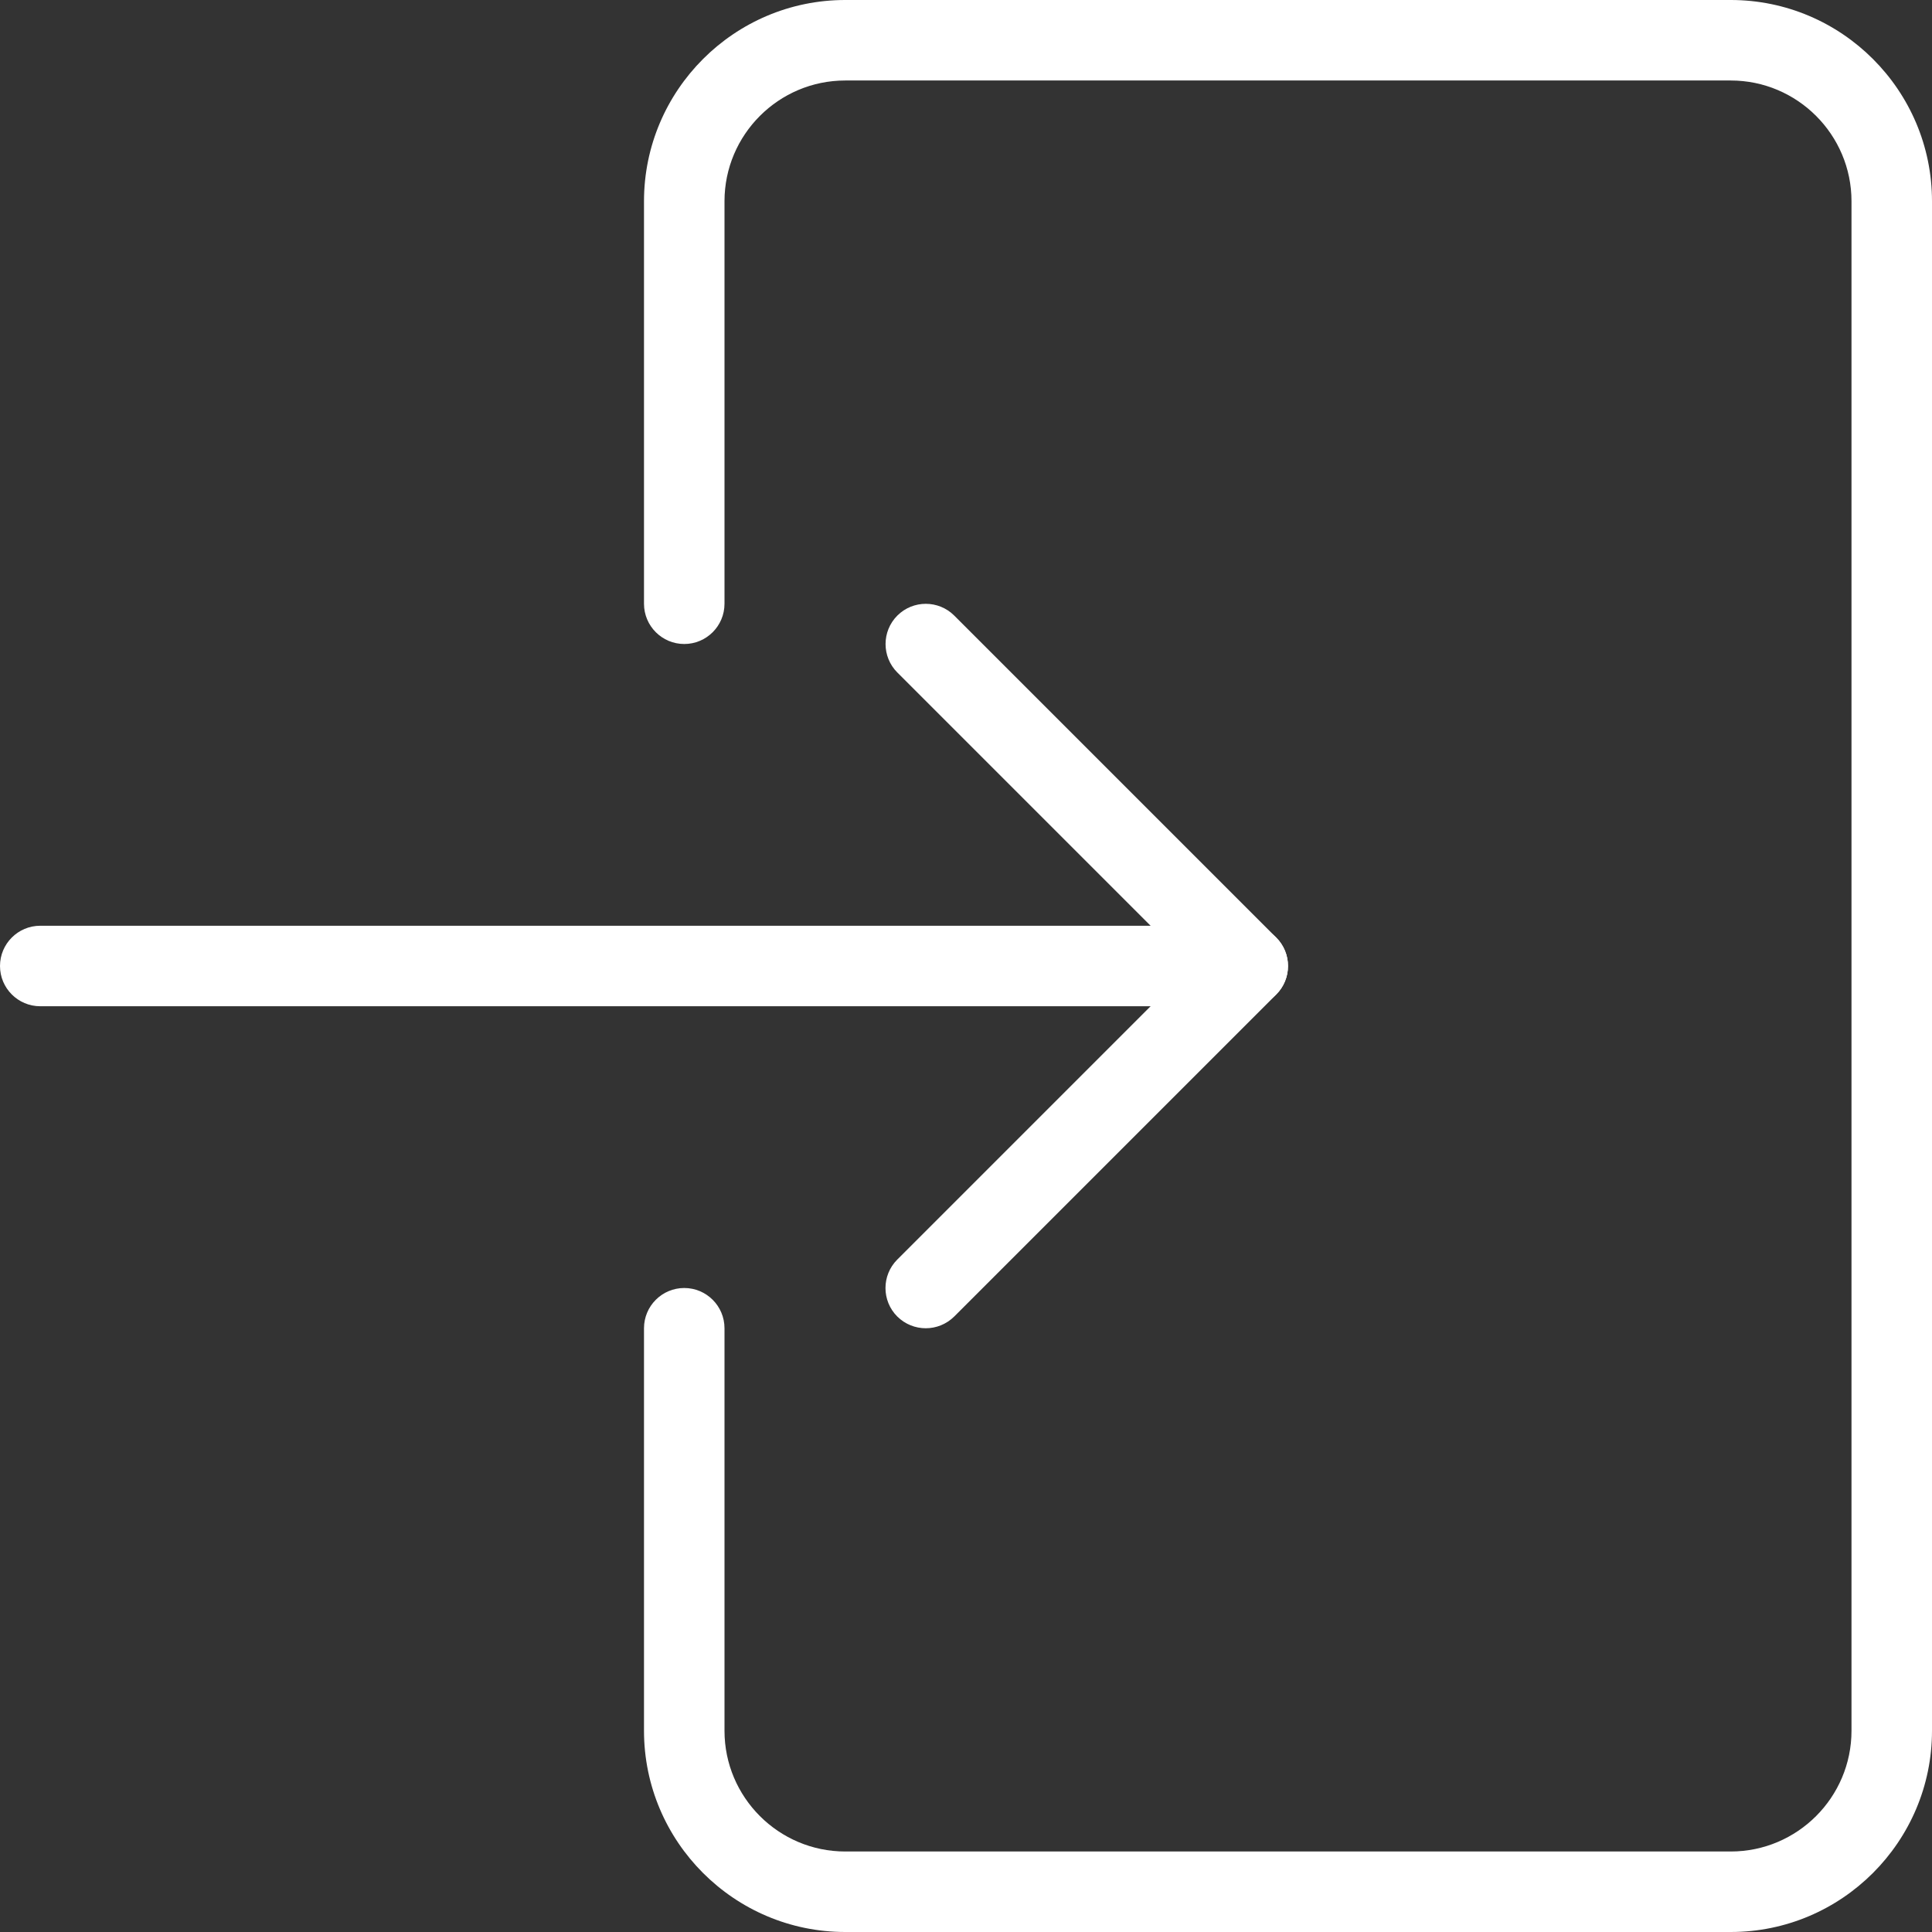
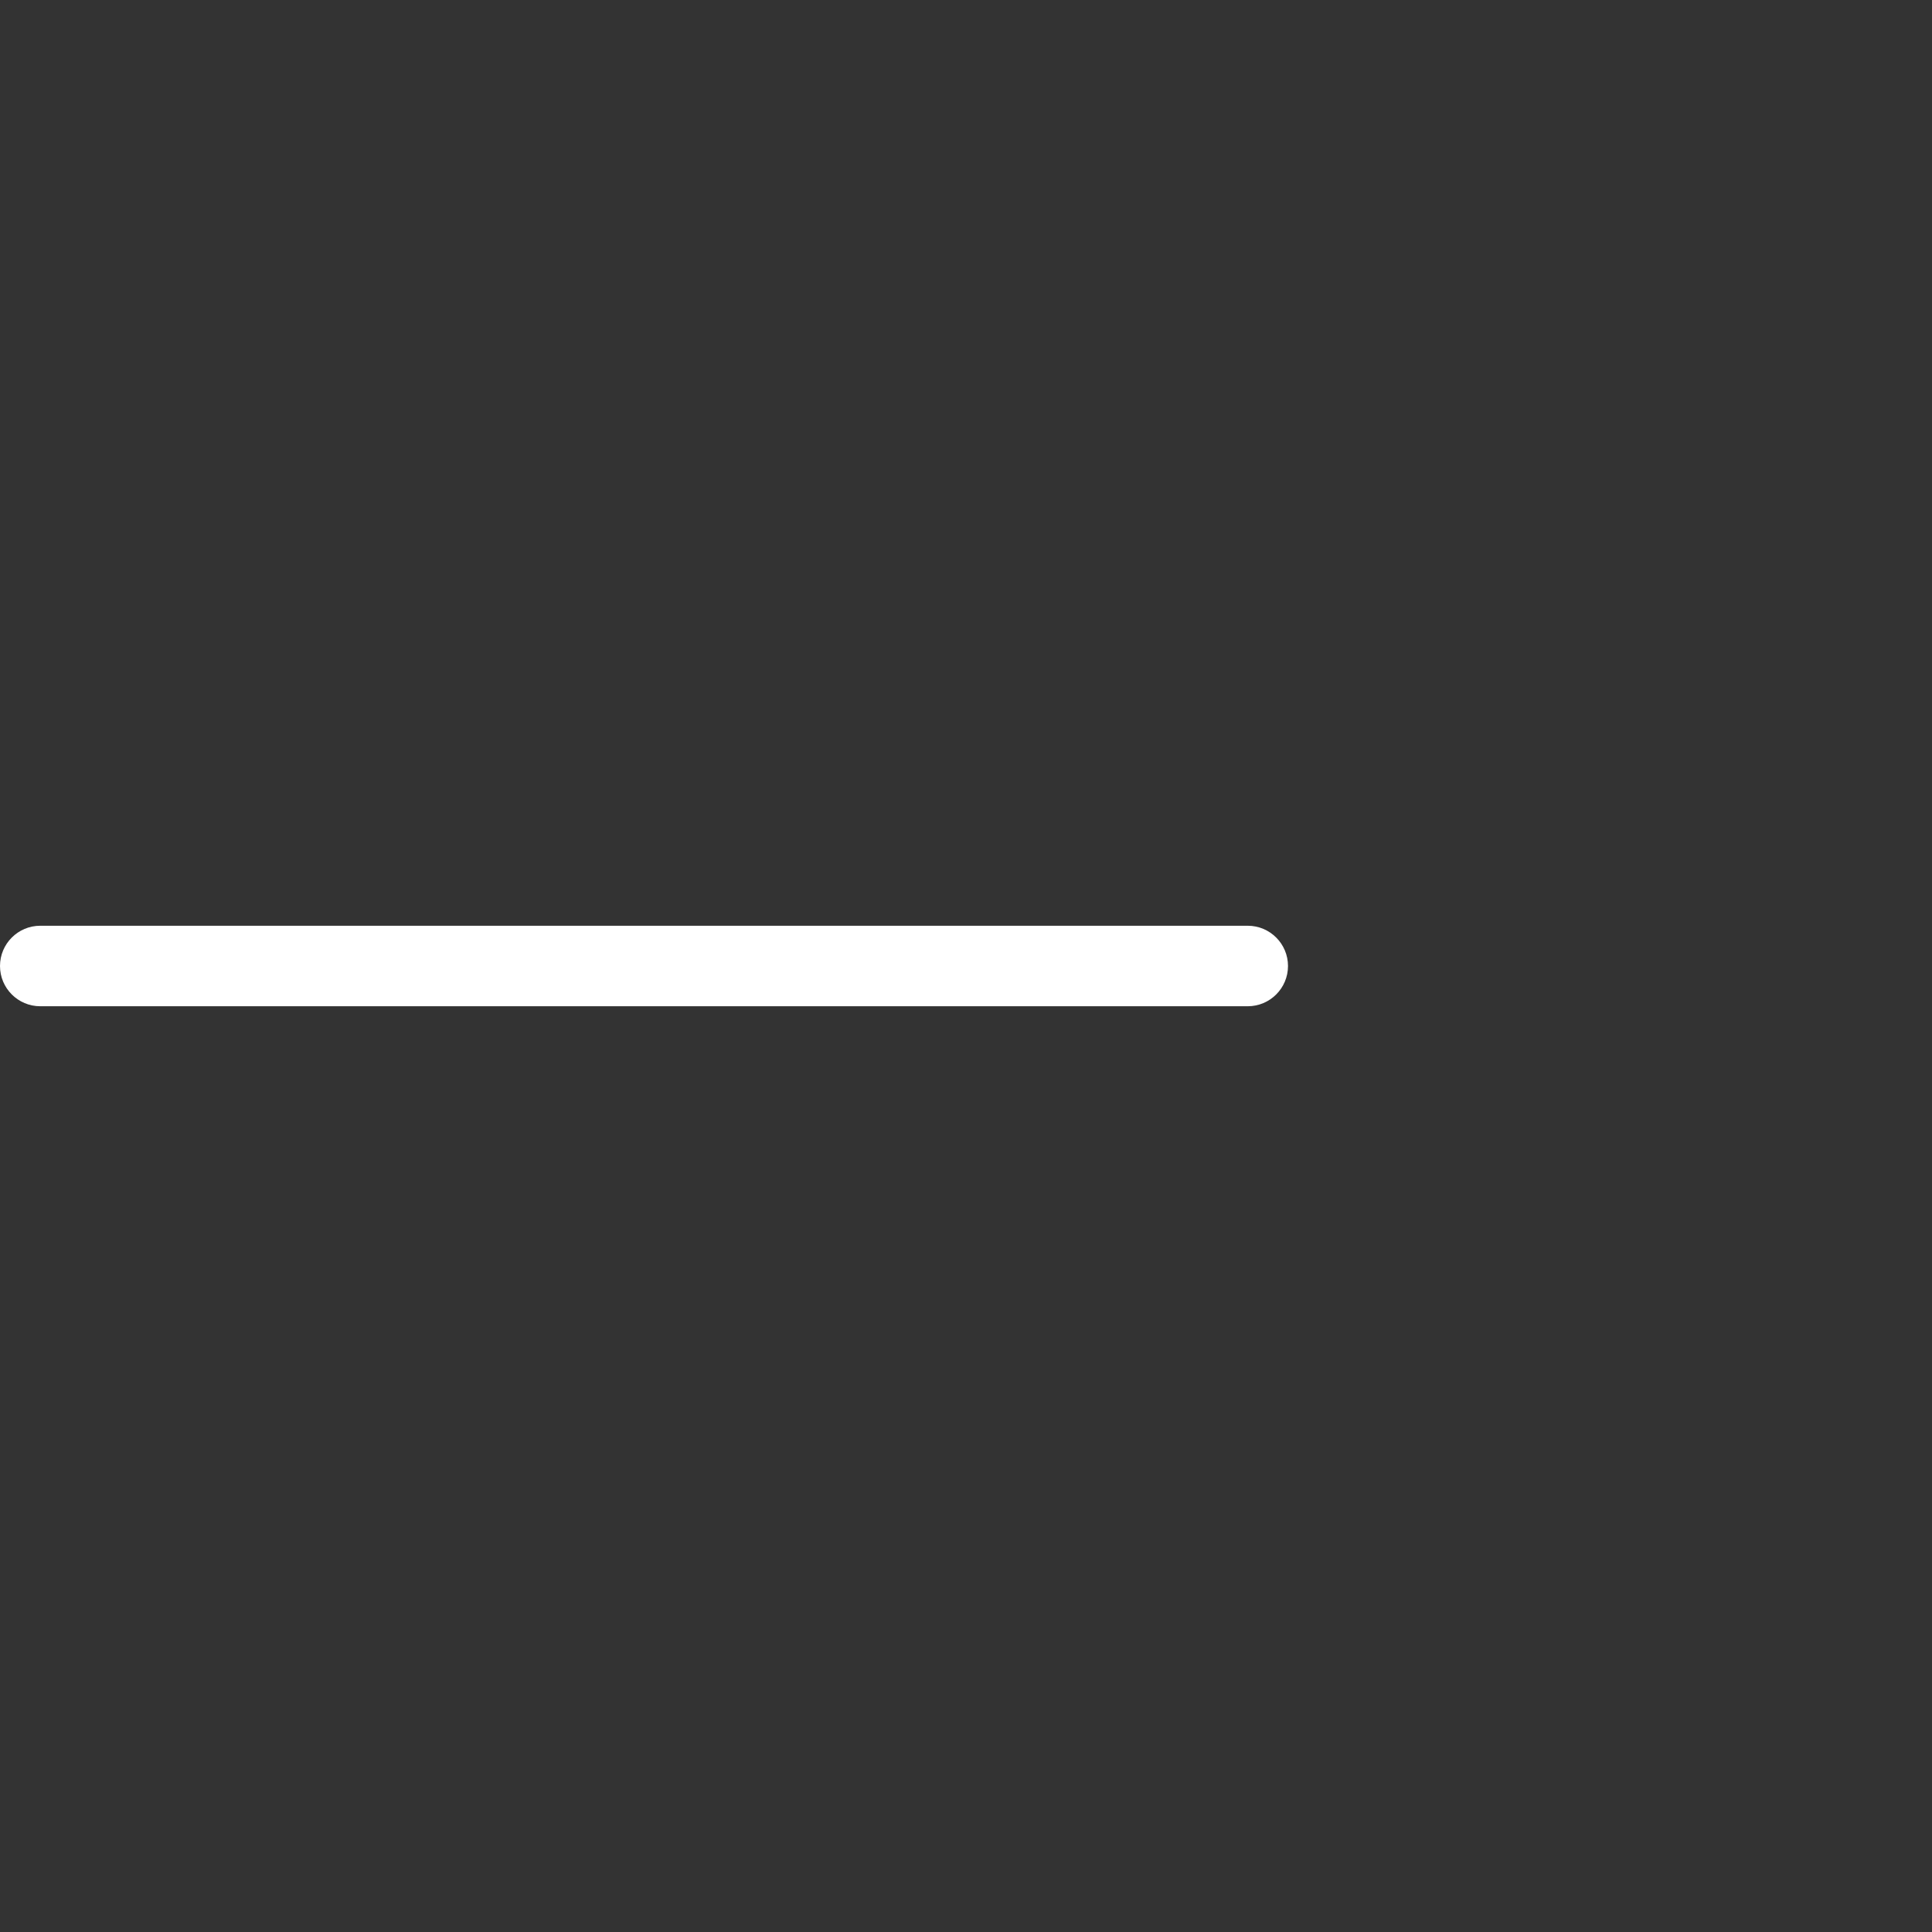
<svg xmlns="http://www.w3.org/2000/svg" id="light" enable-background="new 0 0 24 24" height="31" viewBox="0 0 24 24" width="31">
  <rect x="0" y="0" width="24" height="24" fill="#333333" stroke="none" />
  <g>
-     <path fill="#fff" d="m21.5 24h-11c-1.378 0-2.5-1.122-2.5-2.5v-5c0-.276.224-.5.5-.5s.5.224.5.5v5c0 .827.673 1.5 1.5 1.5h11c.827 0 1.5-.673 1.5-1.5v-19c0-.827-.673-1.5-1.5-1.5h-11c-.827 0-1.5.673-1.5 1.5v5c0 .276-.224.5-.5.5s-.5-.224-.5-.5v-5c0-1.378 1.122-2.5 2.5-2.5h11c1.378 0 2.5 1.122 2.5 2.5v19c0 1.378-1.122 2.5-2.5 2.5z" />
-   </g>
+     </g>
  <g>
    <path fill="#fff" d="m15.5 12.5h-15c-.276 0-.5-.224-.5-.5s.224-.5.5-.5h15c.276 0 .5.224.5.5s-.224.5-.5.5z" />
  </g>
  <g>
-     <path fill="#fff" d="m11.5 16.5c-.128 0-.256-.049-.354-.146-.195-.195-.195-.512 0-.707l3.647-3.647-3.646-3.646c-.195-.195-.195-.512 0-.707s.512-.195.707 0l4 4c.195.195.195.512 0 .707l-4 4c-.098.097-.226.146-.354.146z" />
-   </g>
+     </g>
</svg>